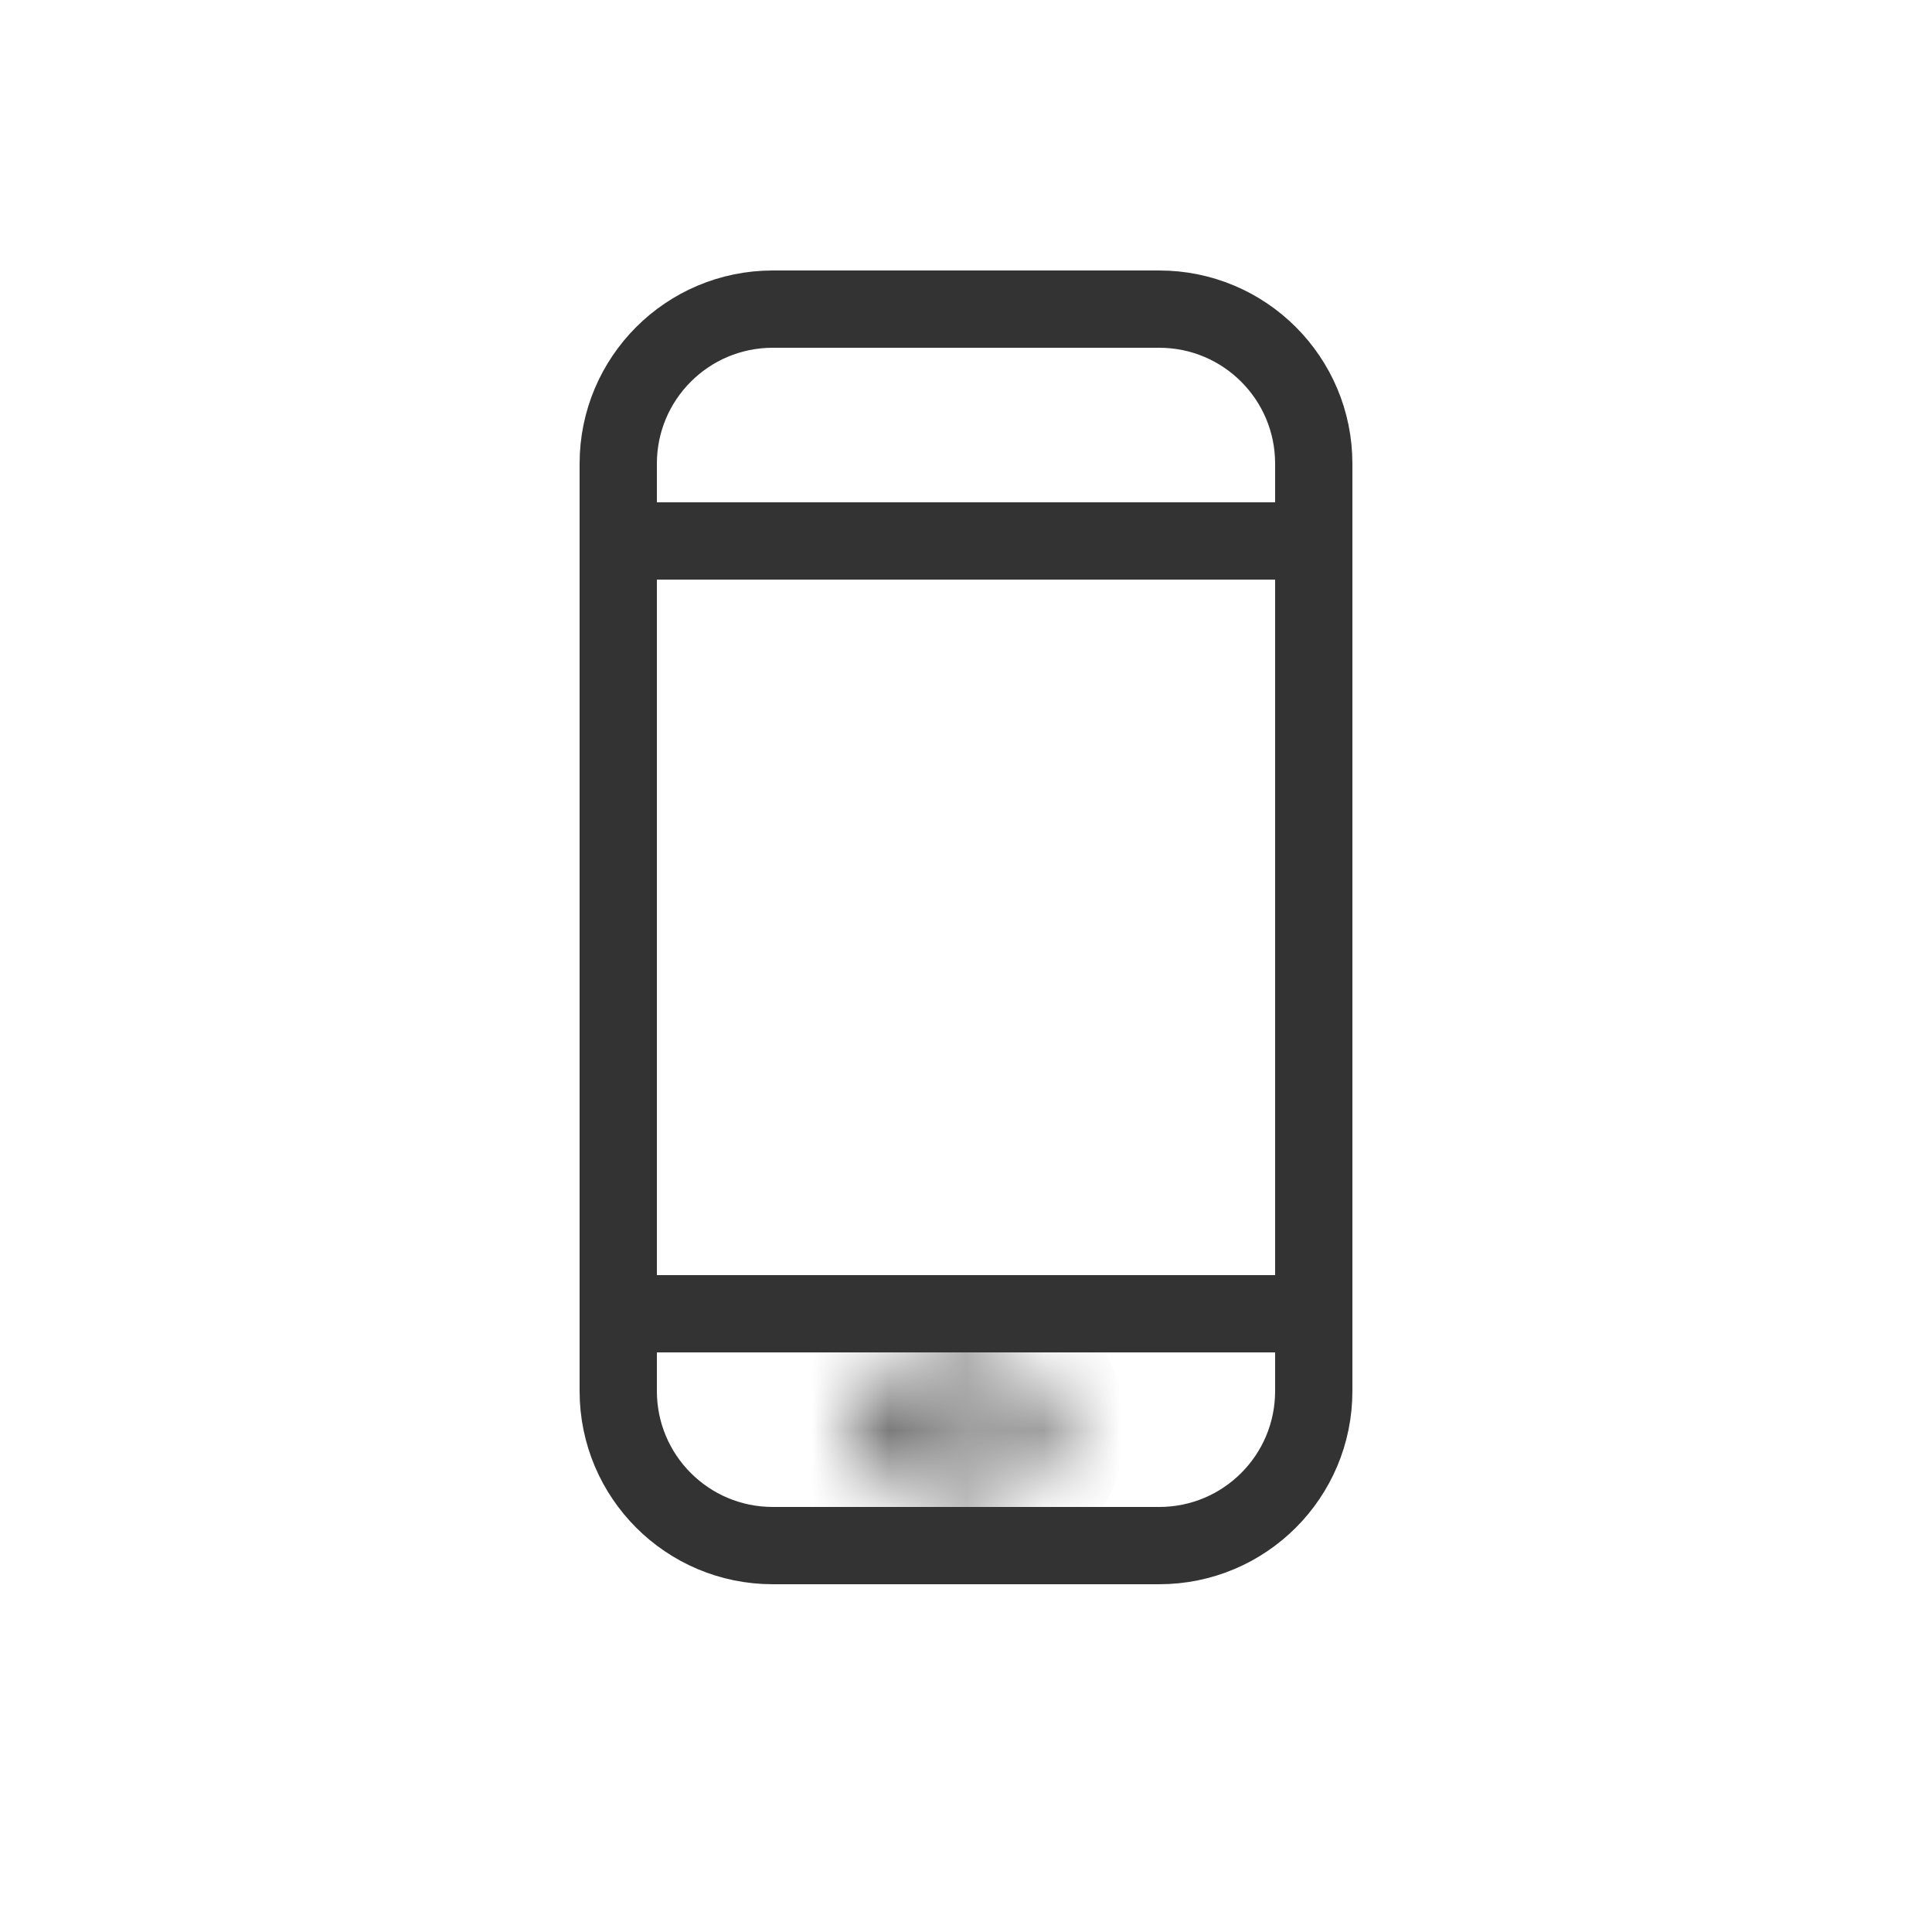
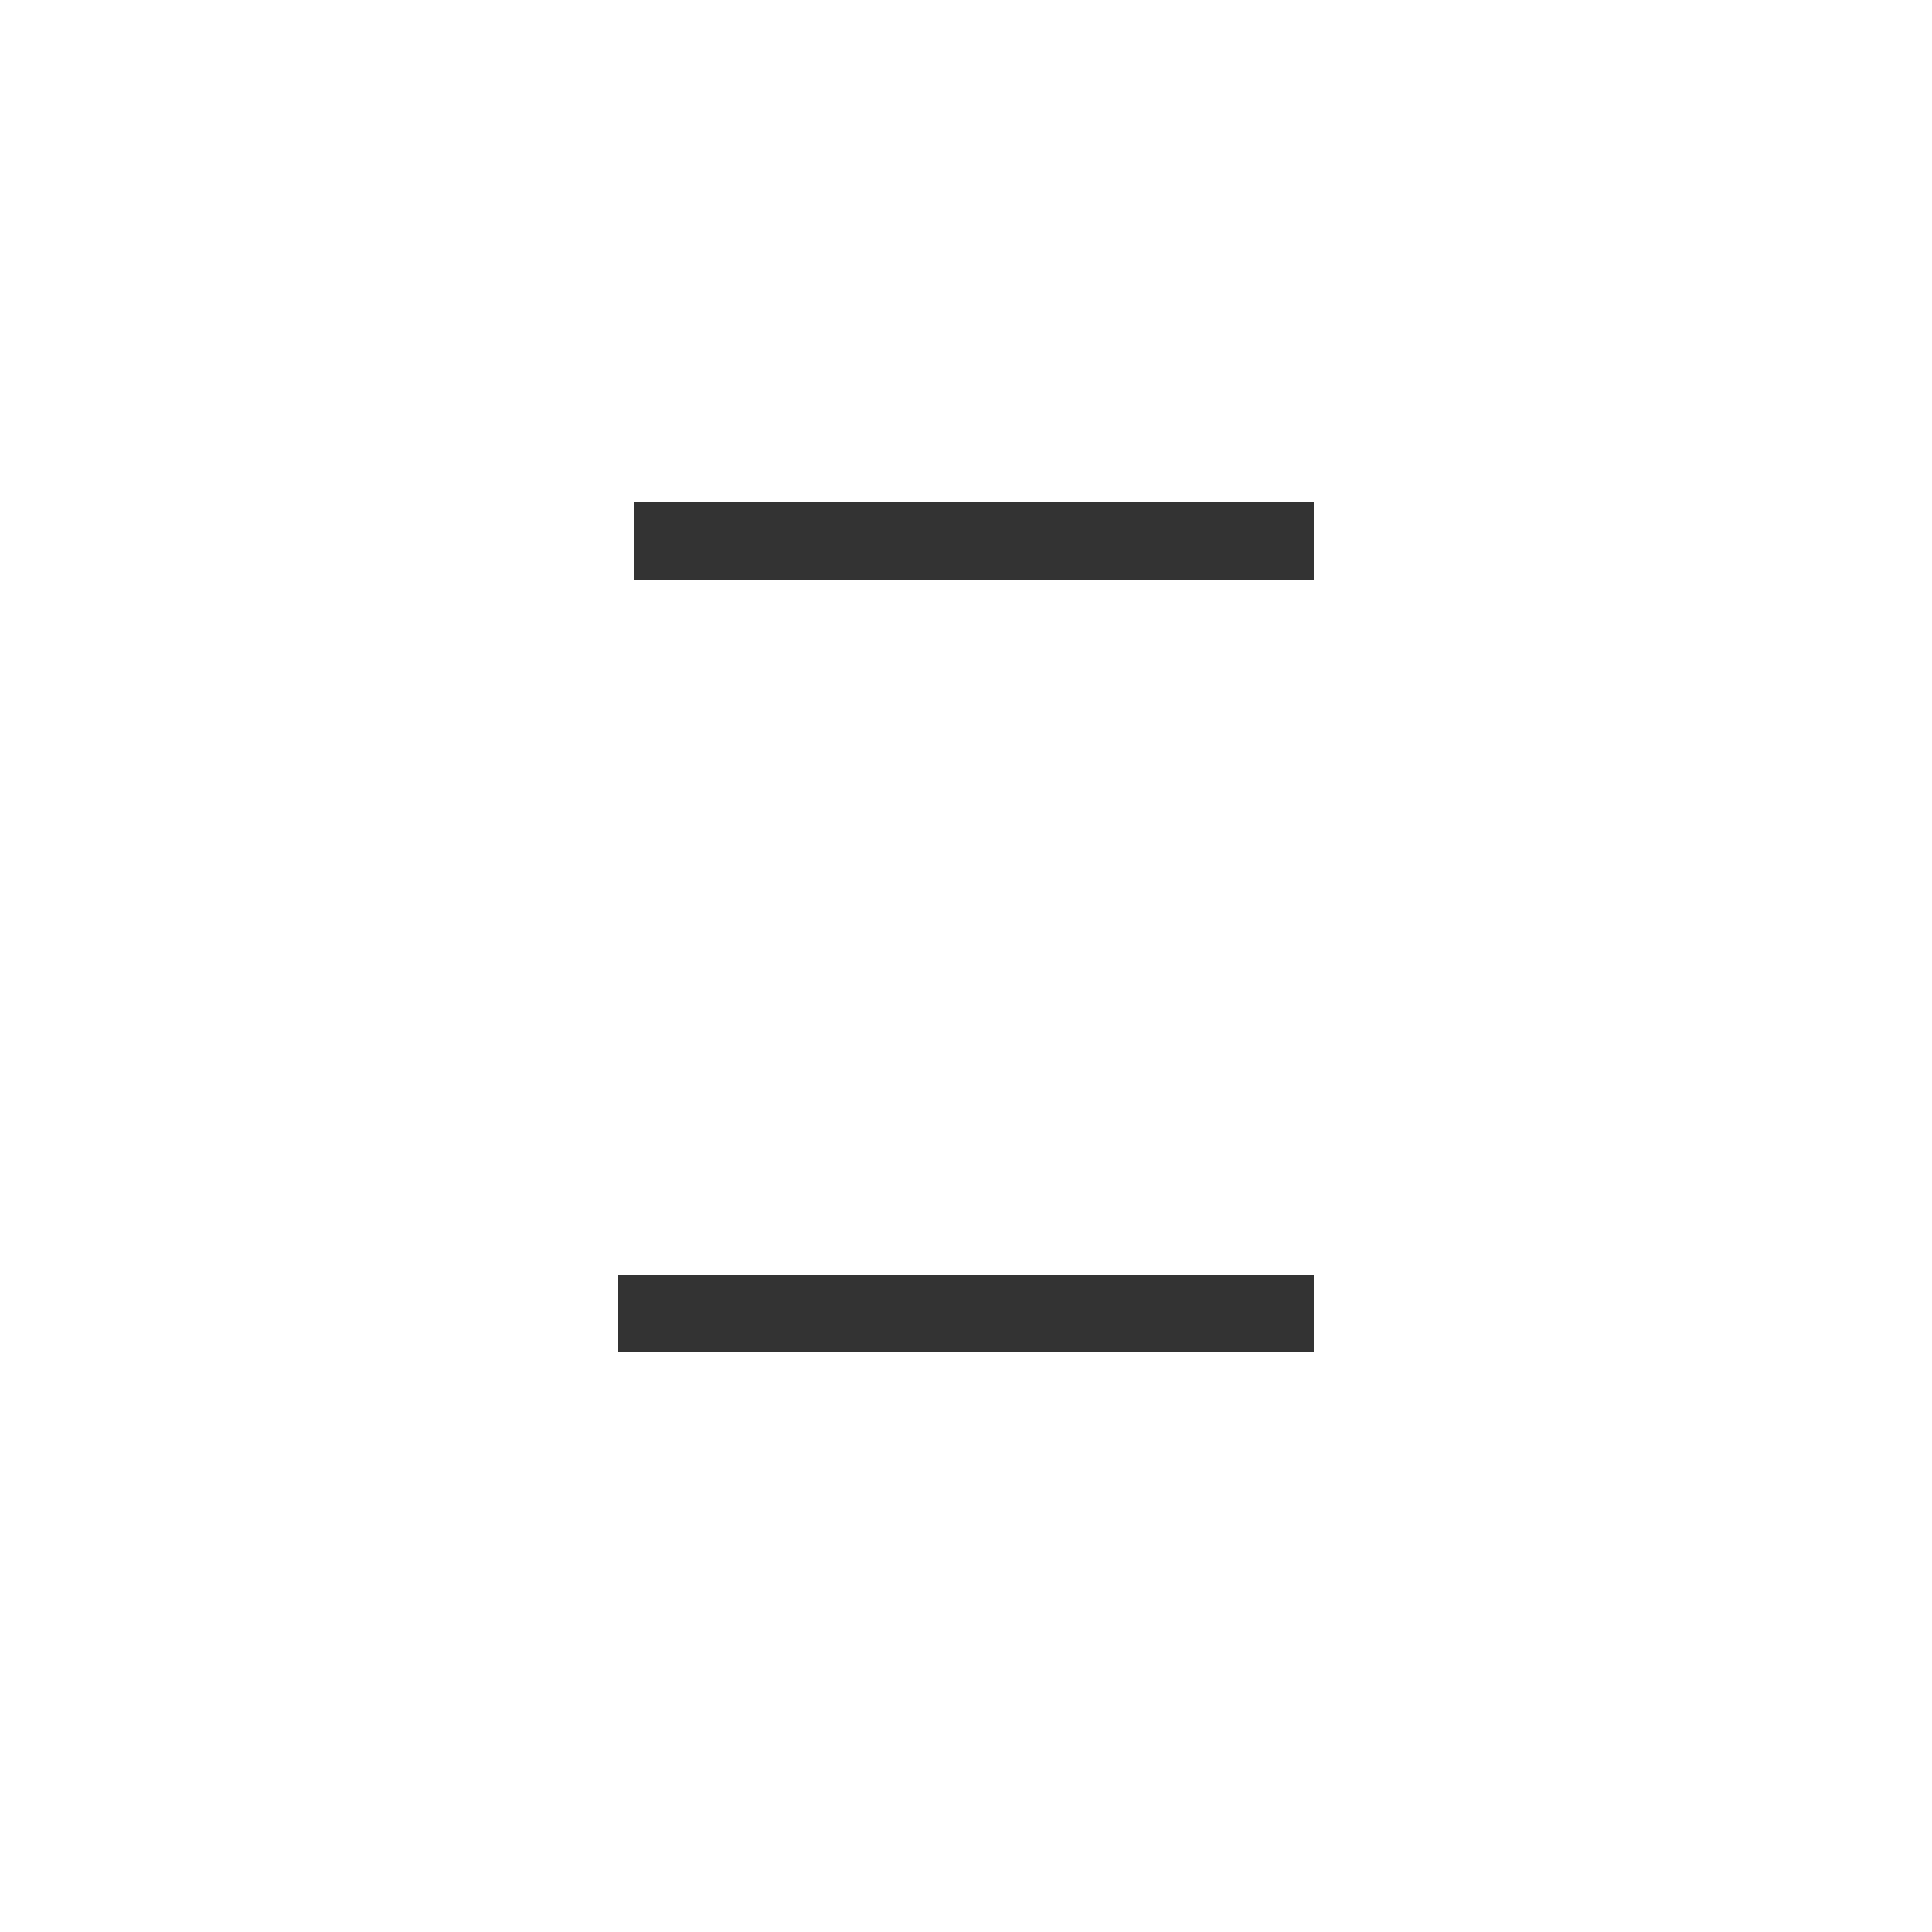
<svg xmlns="http://www.w3.org/2000/svg" width="25" height="25" viewBox="0 0 25 25" fill="none">
  <mask id="path-1-inside-1" fill="white">
-     <path d="M12.737 17.6H12.009C11.563 17.6 11.2 17.963 11.2 18.409V18.551C11.2 18.997 11.563 19.36 12.009 19.36H12.737C13.183 19.36 13.546 18.997 13.546 18.551V18.409C13.546 17.963 13.183 17.6 12.737 17.6ZM12.96 18.551C12.96 18.674 12.86 18.773 12.737 18.773H12.009C11.886 18.773 11.786 18.674 11.786 18.551V18.409C11.786 18.287 11.886 18.187 12.009 18.187H12.737C12.86 18.187 12.96 18.287 12.96 18.409V18.551Z" />
-   </mask>
+     </mask>
  <path d="M12.737 16.6H12.009V18.6H12.737V16.6ZM12.009 16.6C11.011 16.6 10.2 17.411 10.2 18.409H12.2C12.2 18.515 12.115 18.6 12.009 18.6V16.6ZM10.2 18.409V18.551H12.2V18.409H10.2ZM10.2 18.551C10.2 19.55 11.011 20.36 12.009 20.36V18.36C12.115 18.36 12.2 18.445 12.2 18.551H10.2ZM12.009 20.36H12.737V18.36H12.009V20.36ZM12.737 20.36C13.735 20.36 14.546 19.55 14.546 18.551H12.546C12.546 18.445 12.631 18.36 12.737 18.36V20.36ZM14.546 18.551V18.409H12.546V18.551H14.546ZM14.546 18.409C14.546 17.411 13.736 16.6 12.737 16.6V18.6C12.631 18.6 12.546 18.515 12.546 18.409H14.546ZM11.96 18.551C11.96 18.121 12.308 17.773 12.737 17.773V19.773C13.412 19.773 13.96 19.226 13.96 18.551H11.96ZM12.737 17.773H12.009V19.773H12.737V17.773ZM12.009 17.773C12.437 17.773 12.786 18.12 12.786 18.551H10.786C10.786 19.227 11.335 19.773 12.009 19.773V17.773ZM12.786 18.551V18.409H10.786V18.551H12.786ZM12.786 18.409C12.786 18.839 12.438 19.187 12.009 19.187V17.187C11.334 17.187 10.786 17.734 10.786 18.409H12.786ZM12.009 19.187H12.737V17.187H12.009V19.187ZM12.737 19.187C12.308 19.187 11.96 18.839 11.96 18.409H13.96C13.96 17.734 13.412 17.187 12.737 17.187V19.187ZM11.96 18.409V18.551H13.96V18.409H11.96Z" fill="#333333" mask="url(#path-1-inside-1)" />
  <path d="M8.205 7H17M8 17H17" stroke="#333333" />
-   <path d="M15 4H10C8.895 4 8 4.895 8 6V14.907V18C8 19.105 8.895 20 10 20H15C16.105 20 17 19.105 17 18V6C17 4.895 16.105 4 15 4Z" stroke="#333333" />
</svg>